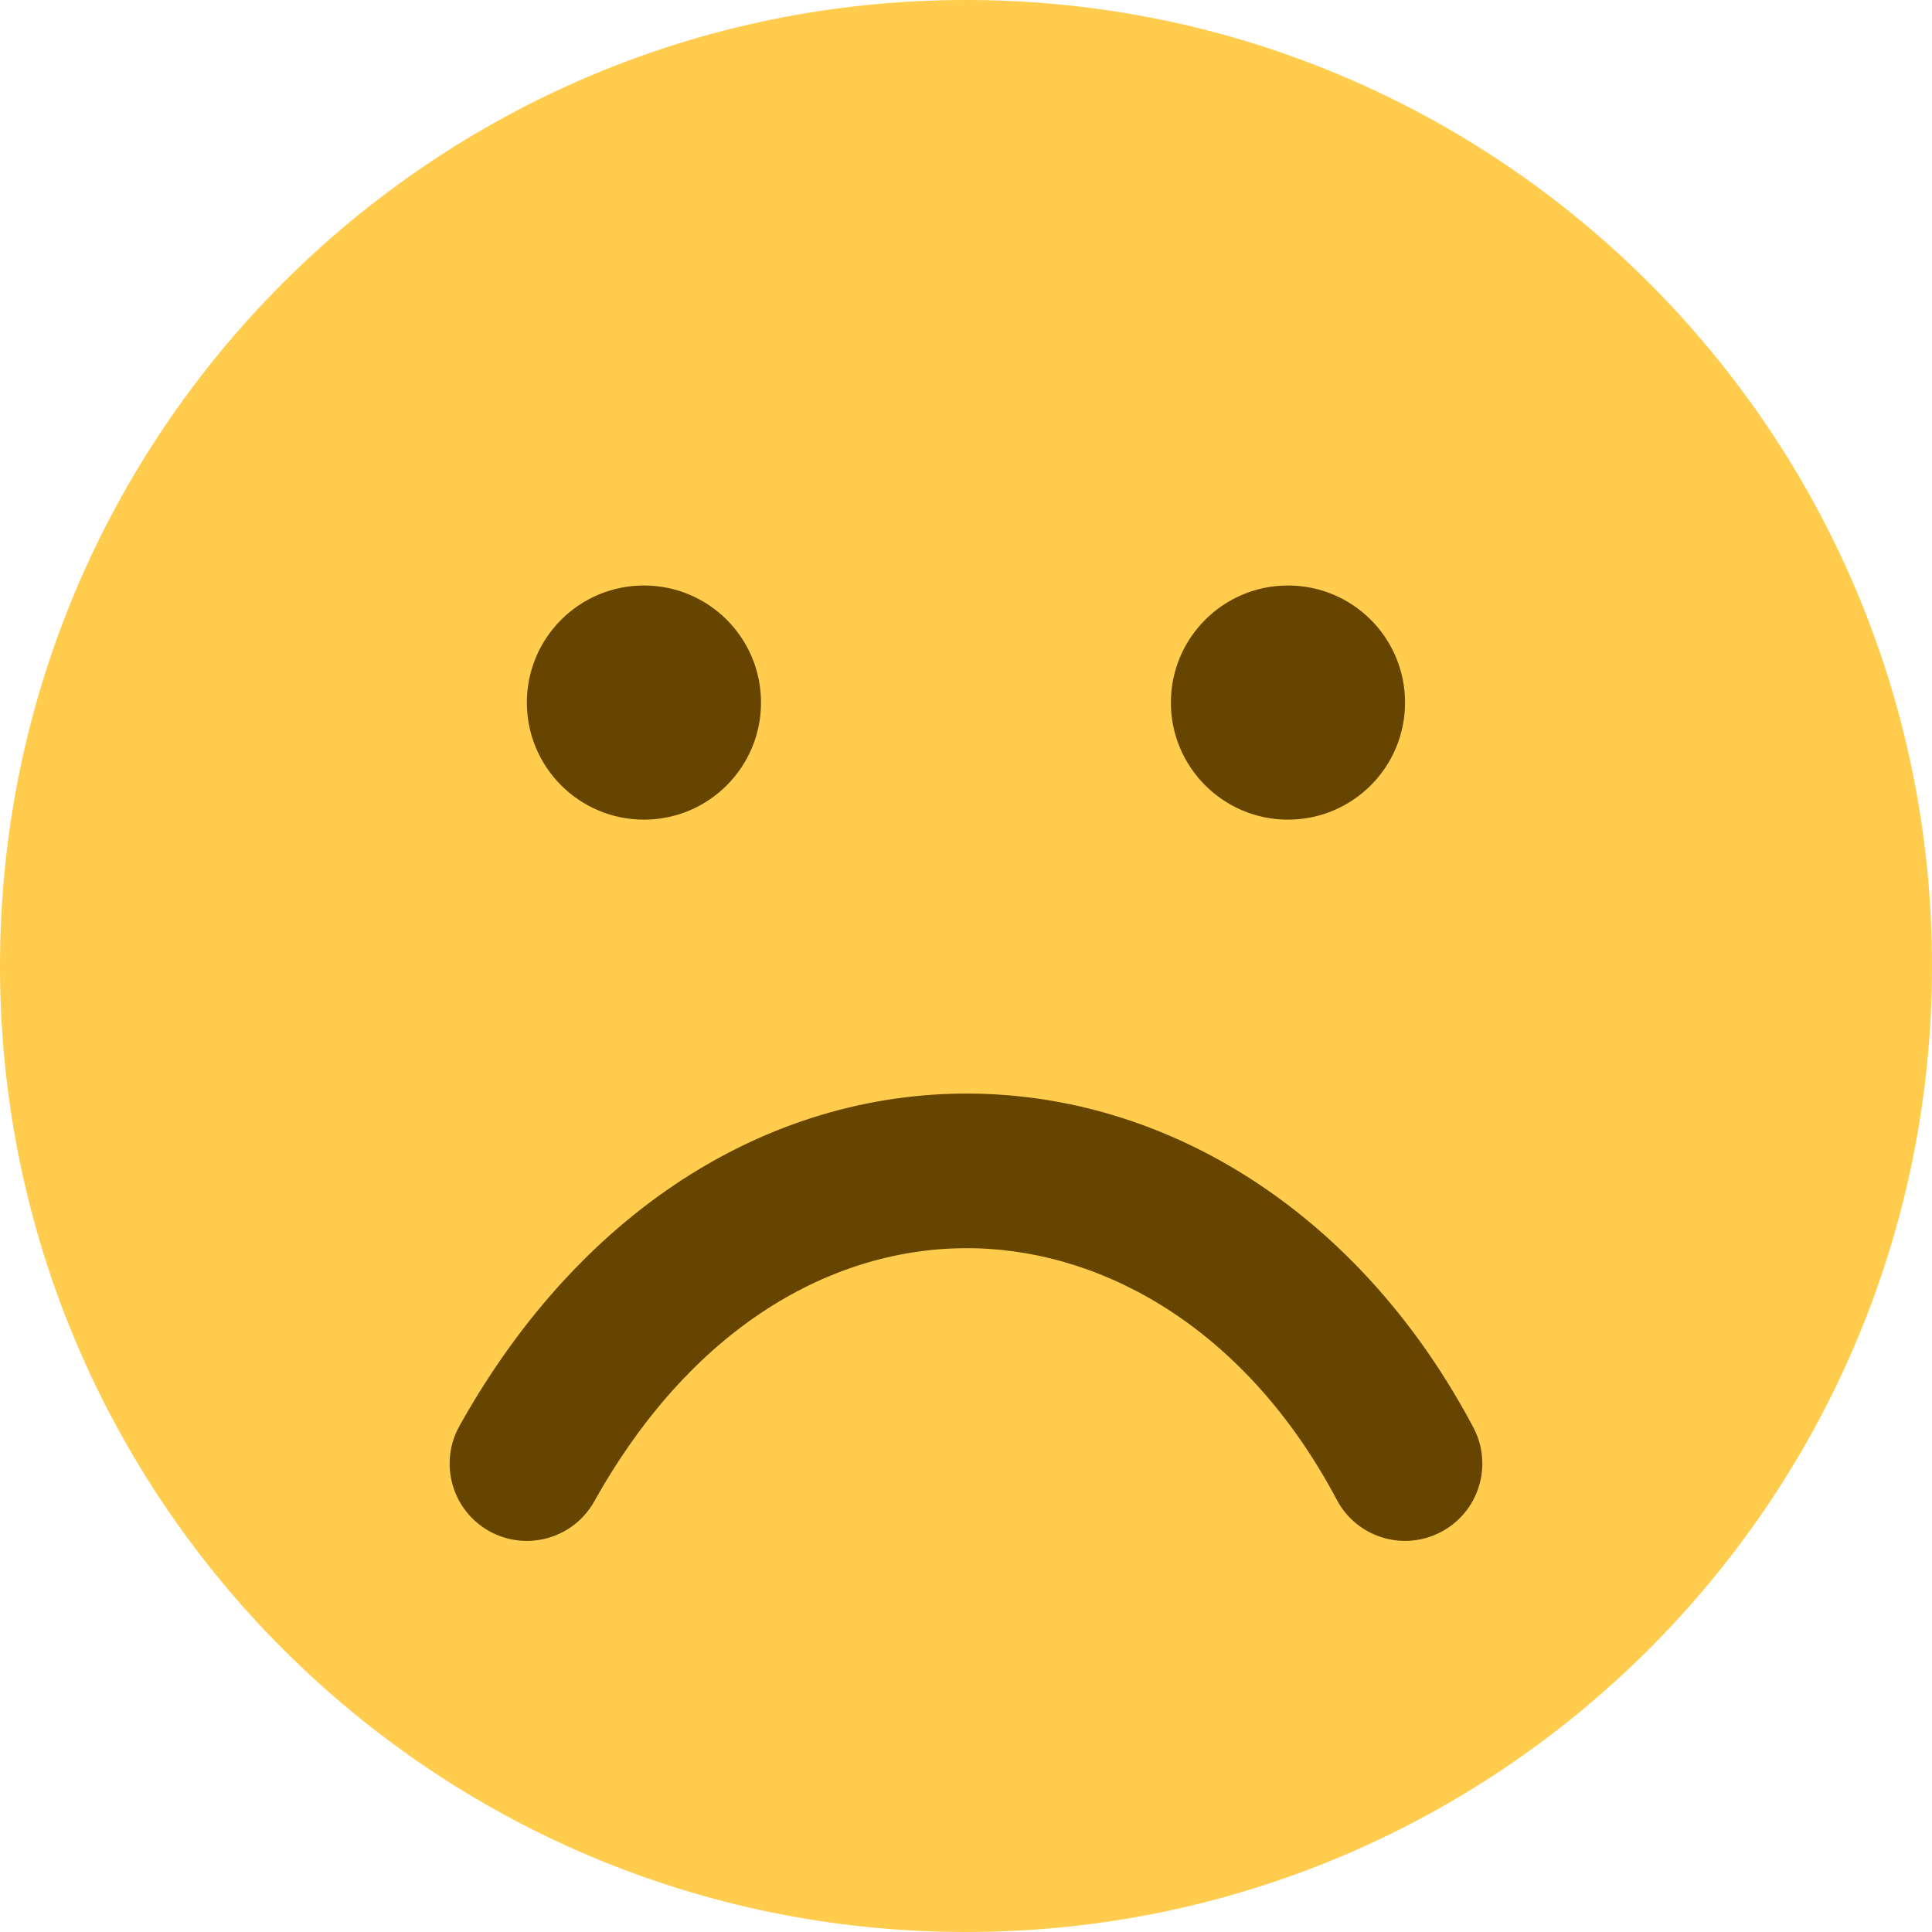
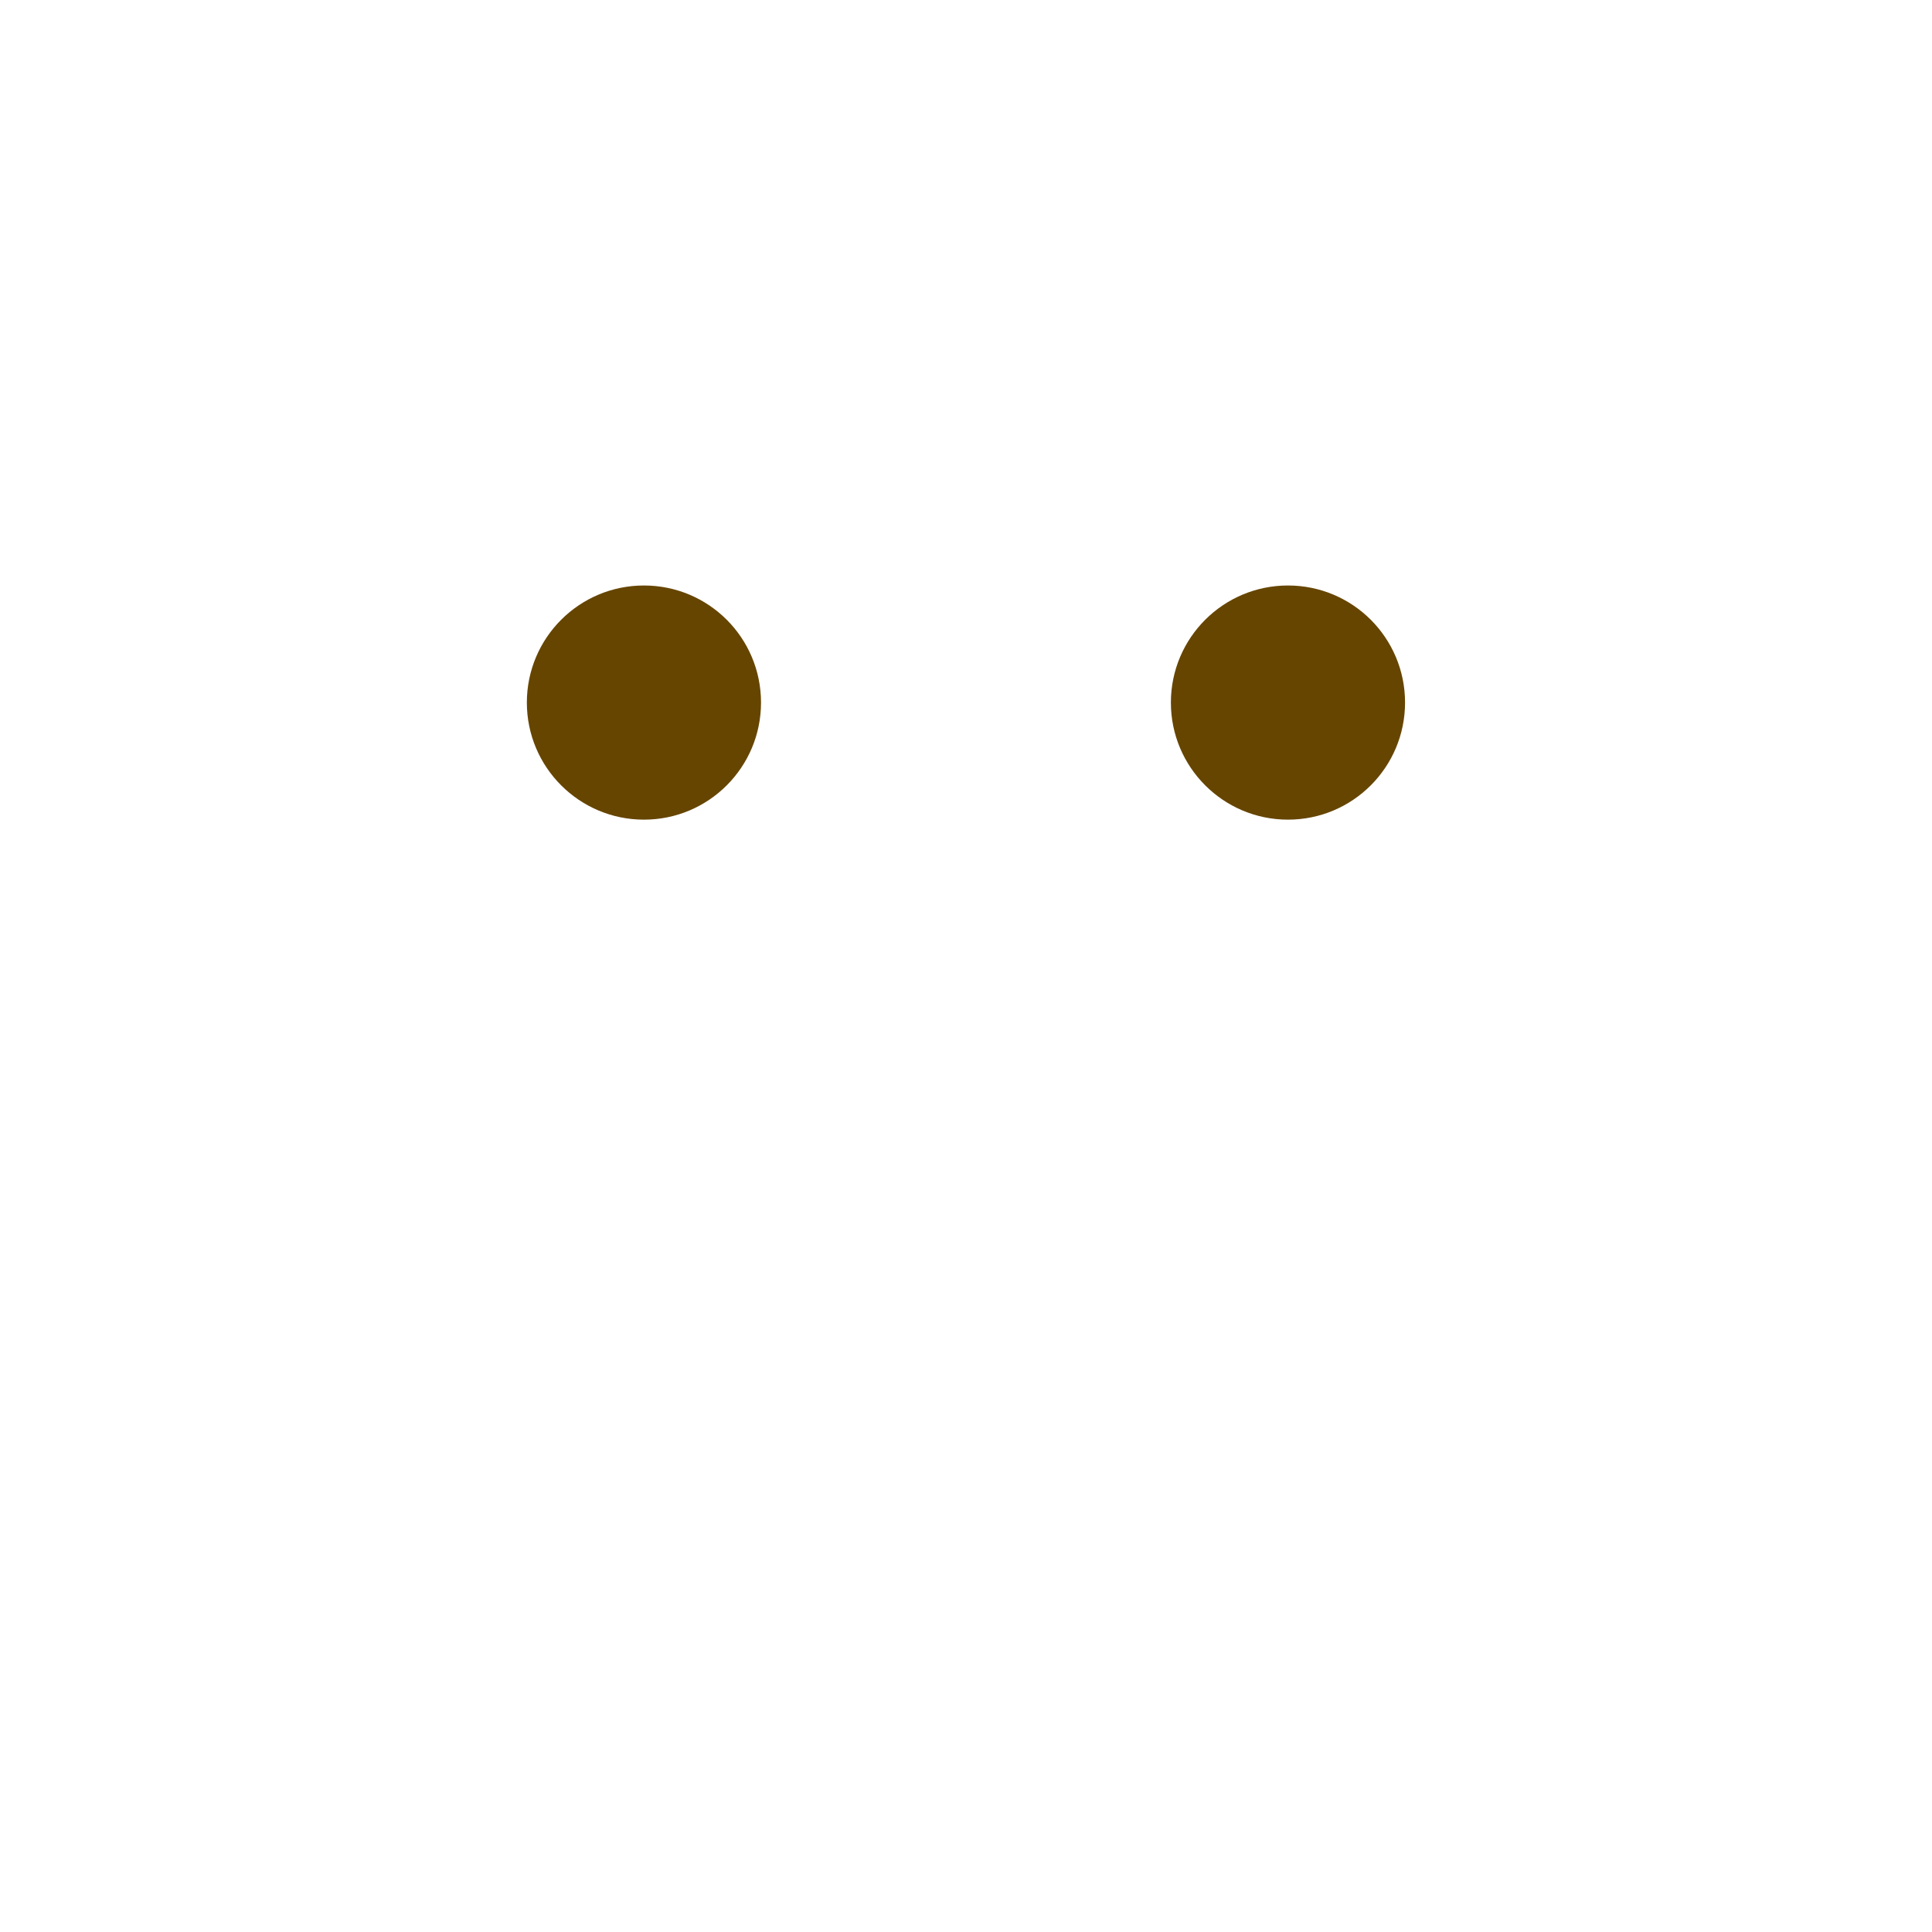
<svg xmlns="http://www.w3.org/2000/svg" width="20" height="20" viewBox="0 0 20 20" fill="none">
-   <path d="M10 20C15.523 20 20 15.523 20 10C20 4.477 15.523 0 10 0C4.477 0 0 4.477 0 10C0 15.523 4.477 20 10 20Z" fill="#FFCC4D" />
  <path d="M7.878 7.273C7.878 7.942 7.336 8.485 6.666 8.485C5.997 8.485 5.454 7.942 5.454 7.273C5.454 6.603 5.997 6.061 6.666 6.061C7.336 6.061 7.878 6.603 7.878 7.273Z" fill="#664500" />
  <path d="M14.545 7.273C14.545 7.942 14.003 8.485 13.333 8.485C12.664 8.485 12.121 7.942 12.121 7.273C12.121 6.603 12.664 6.061 13.333 6.061C14.003 6.061 14.545 6.603 14.545 7.273Z" fill="#664500" />
-   <path d="M10.128 11.322C12.181 11.37 14.11 12.621 15.252 14.777C15.459 15.168 15.309 15.652 14.919 15.858C14.528 16.065 14.044 15.916 13.838 15.525C12.927 13.805 11.483 12.955 10.091 12.922C8.711 12.89 7.205 13.658 6.152 15.542C5.937 15.927 5.45 16.065 5.064 15.85C4.679 15.634 4.541 15.148 4.756 14.762C6.049 12.446 8.062 11.274 10.128 11.322Z" fill="#664500" />
</svg>